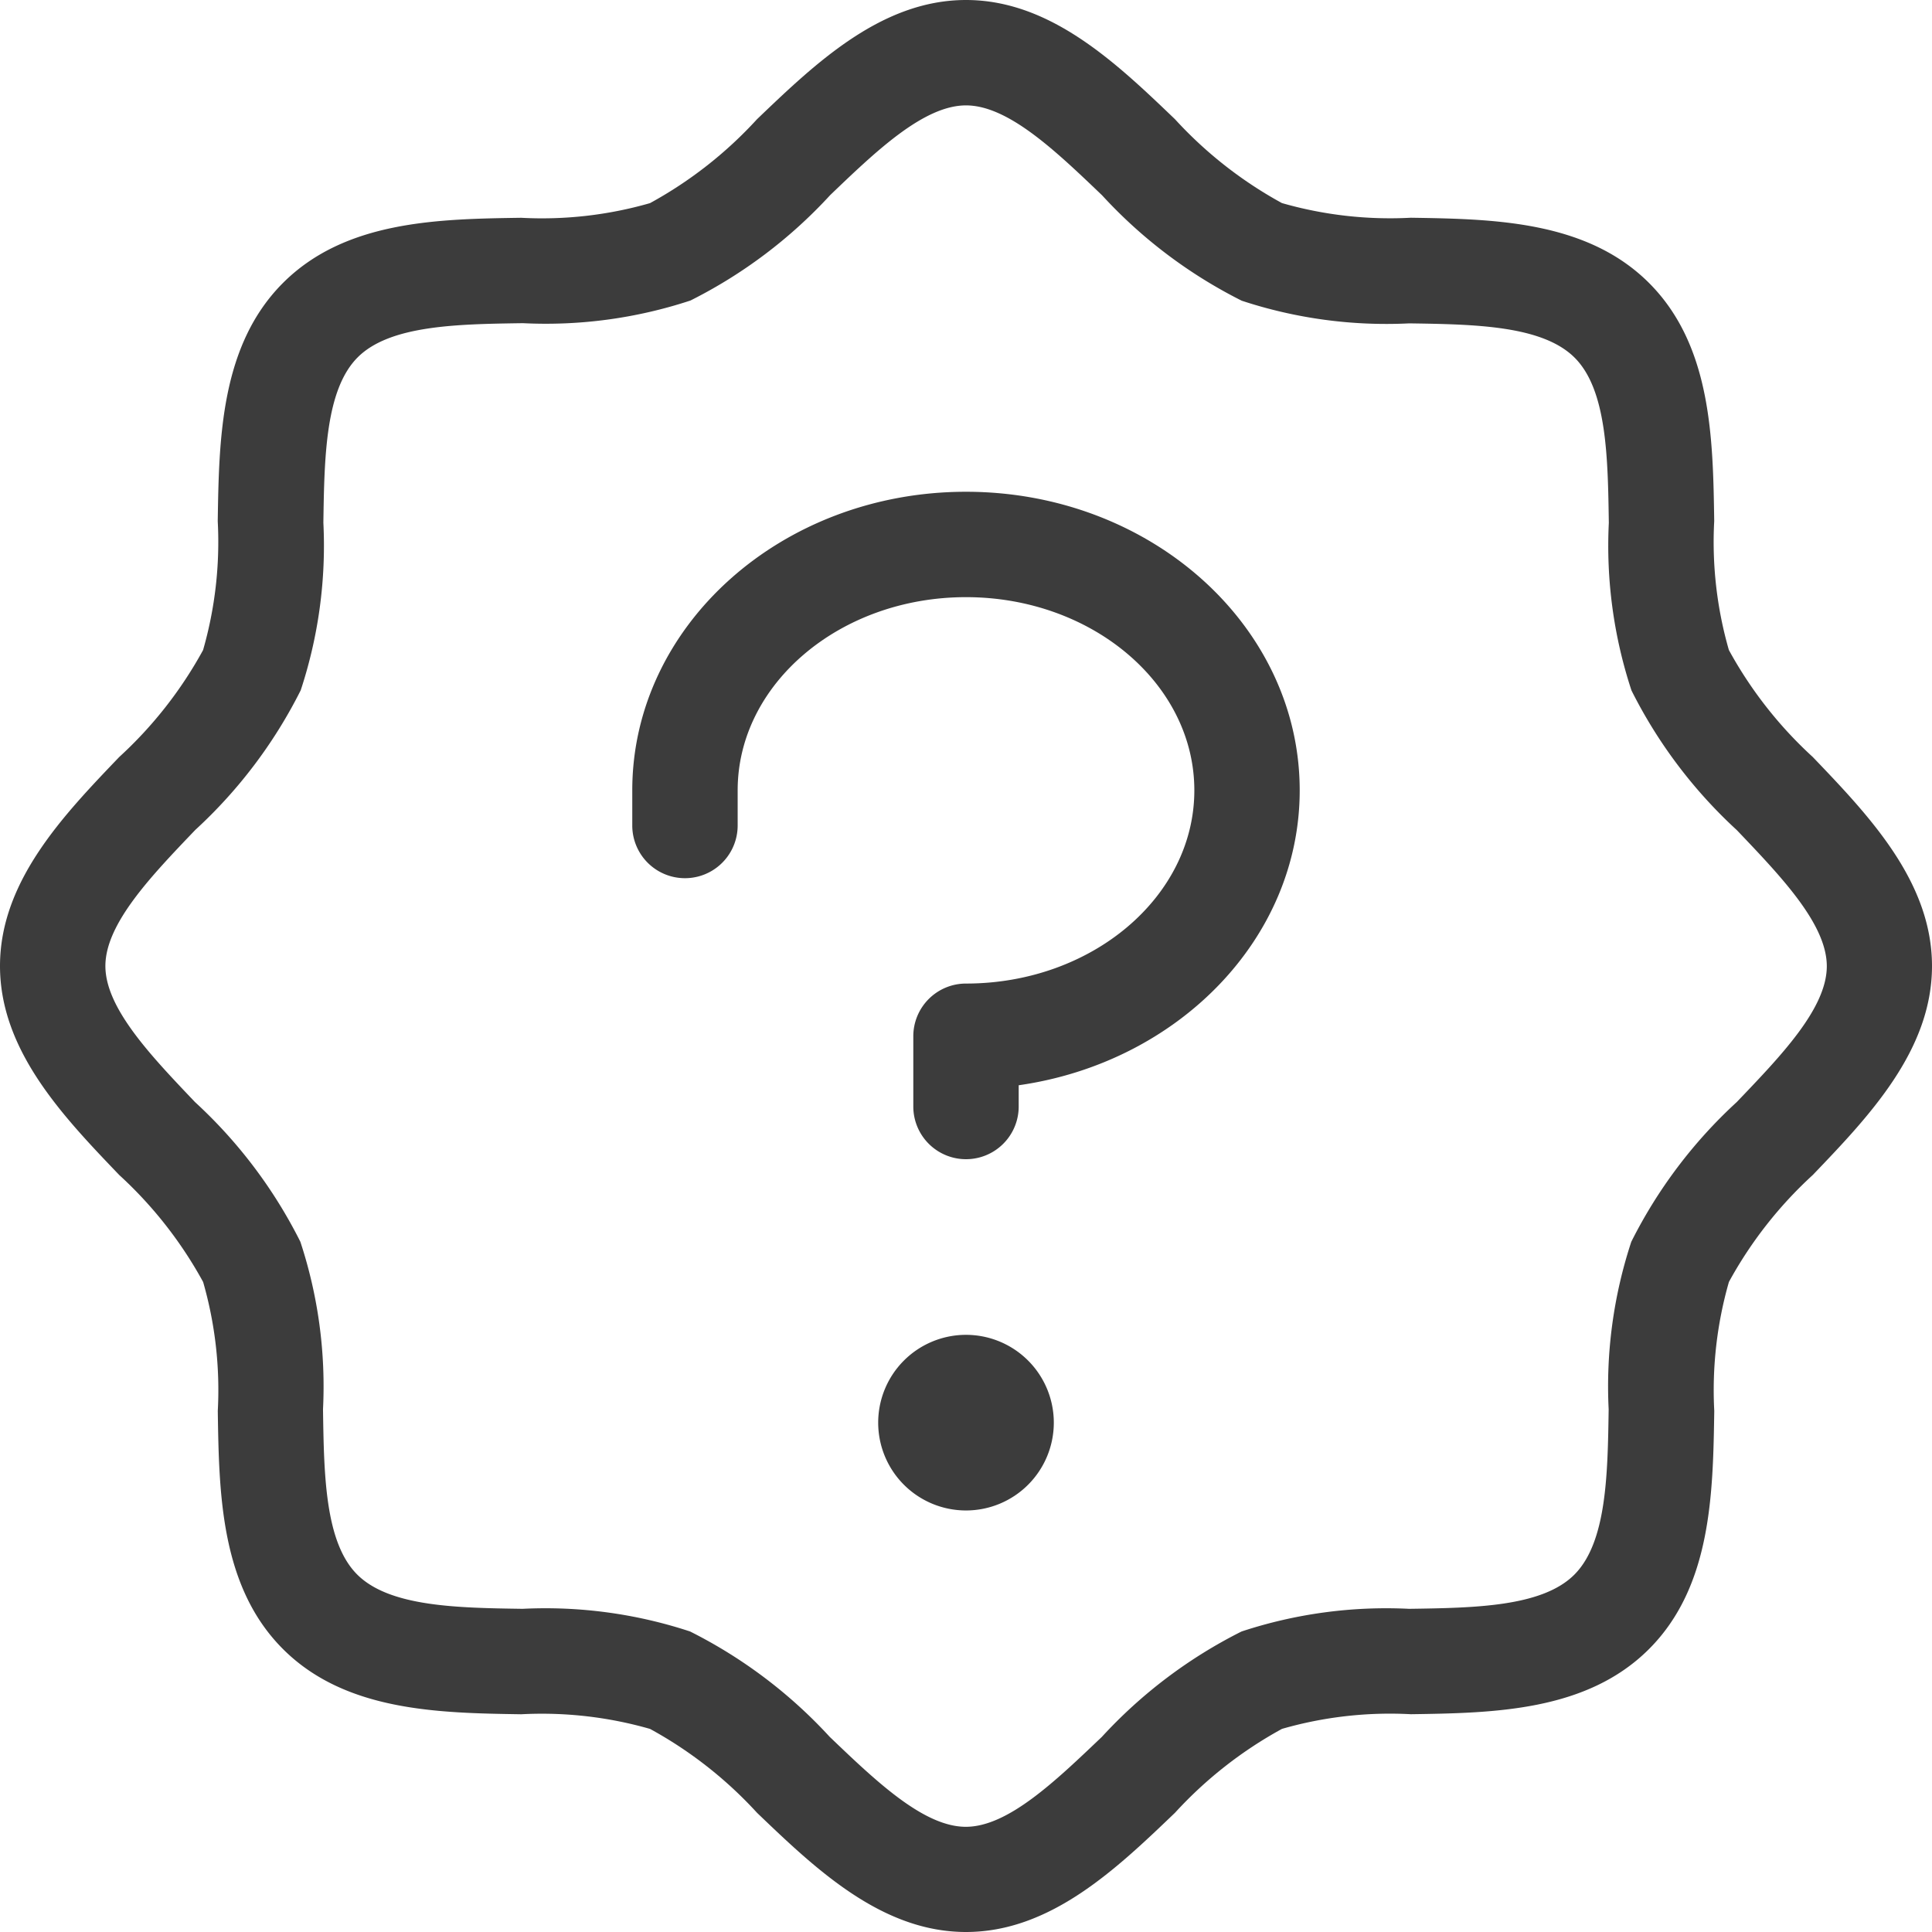
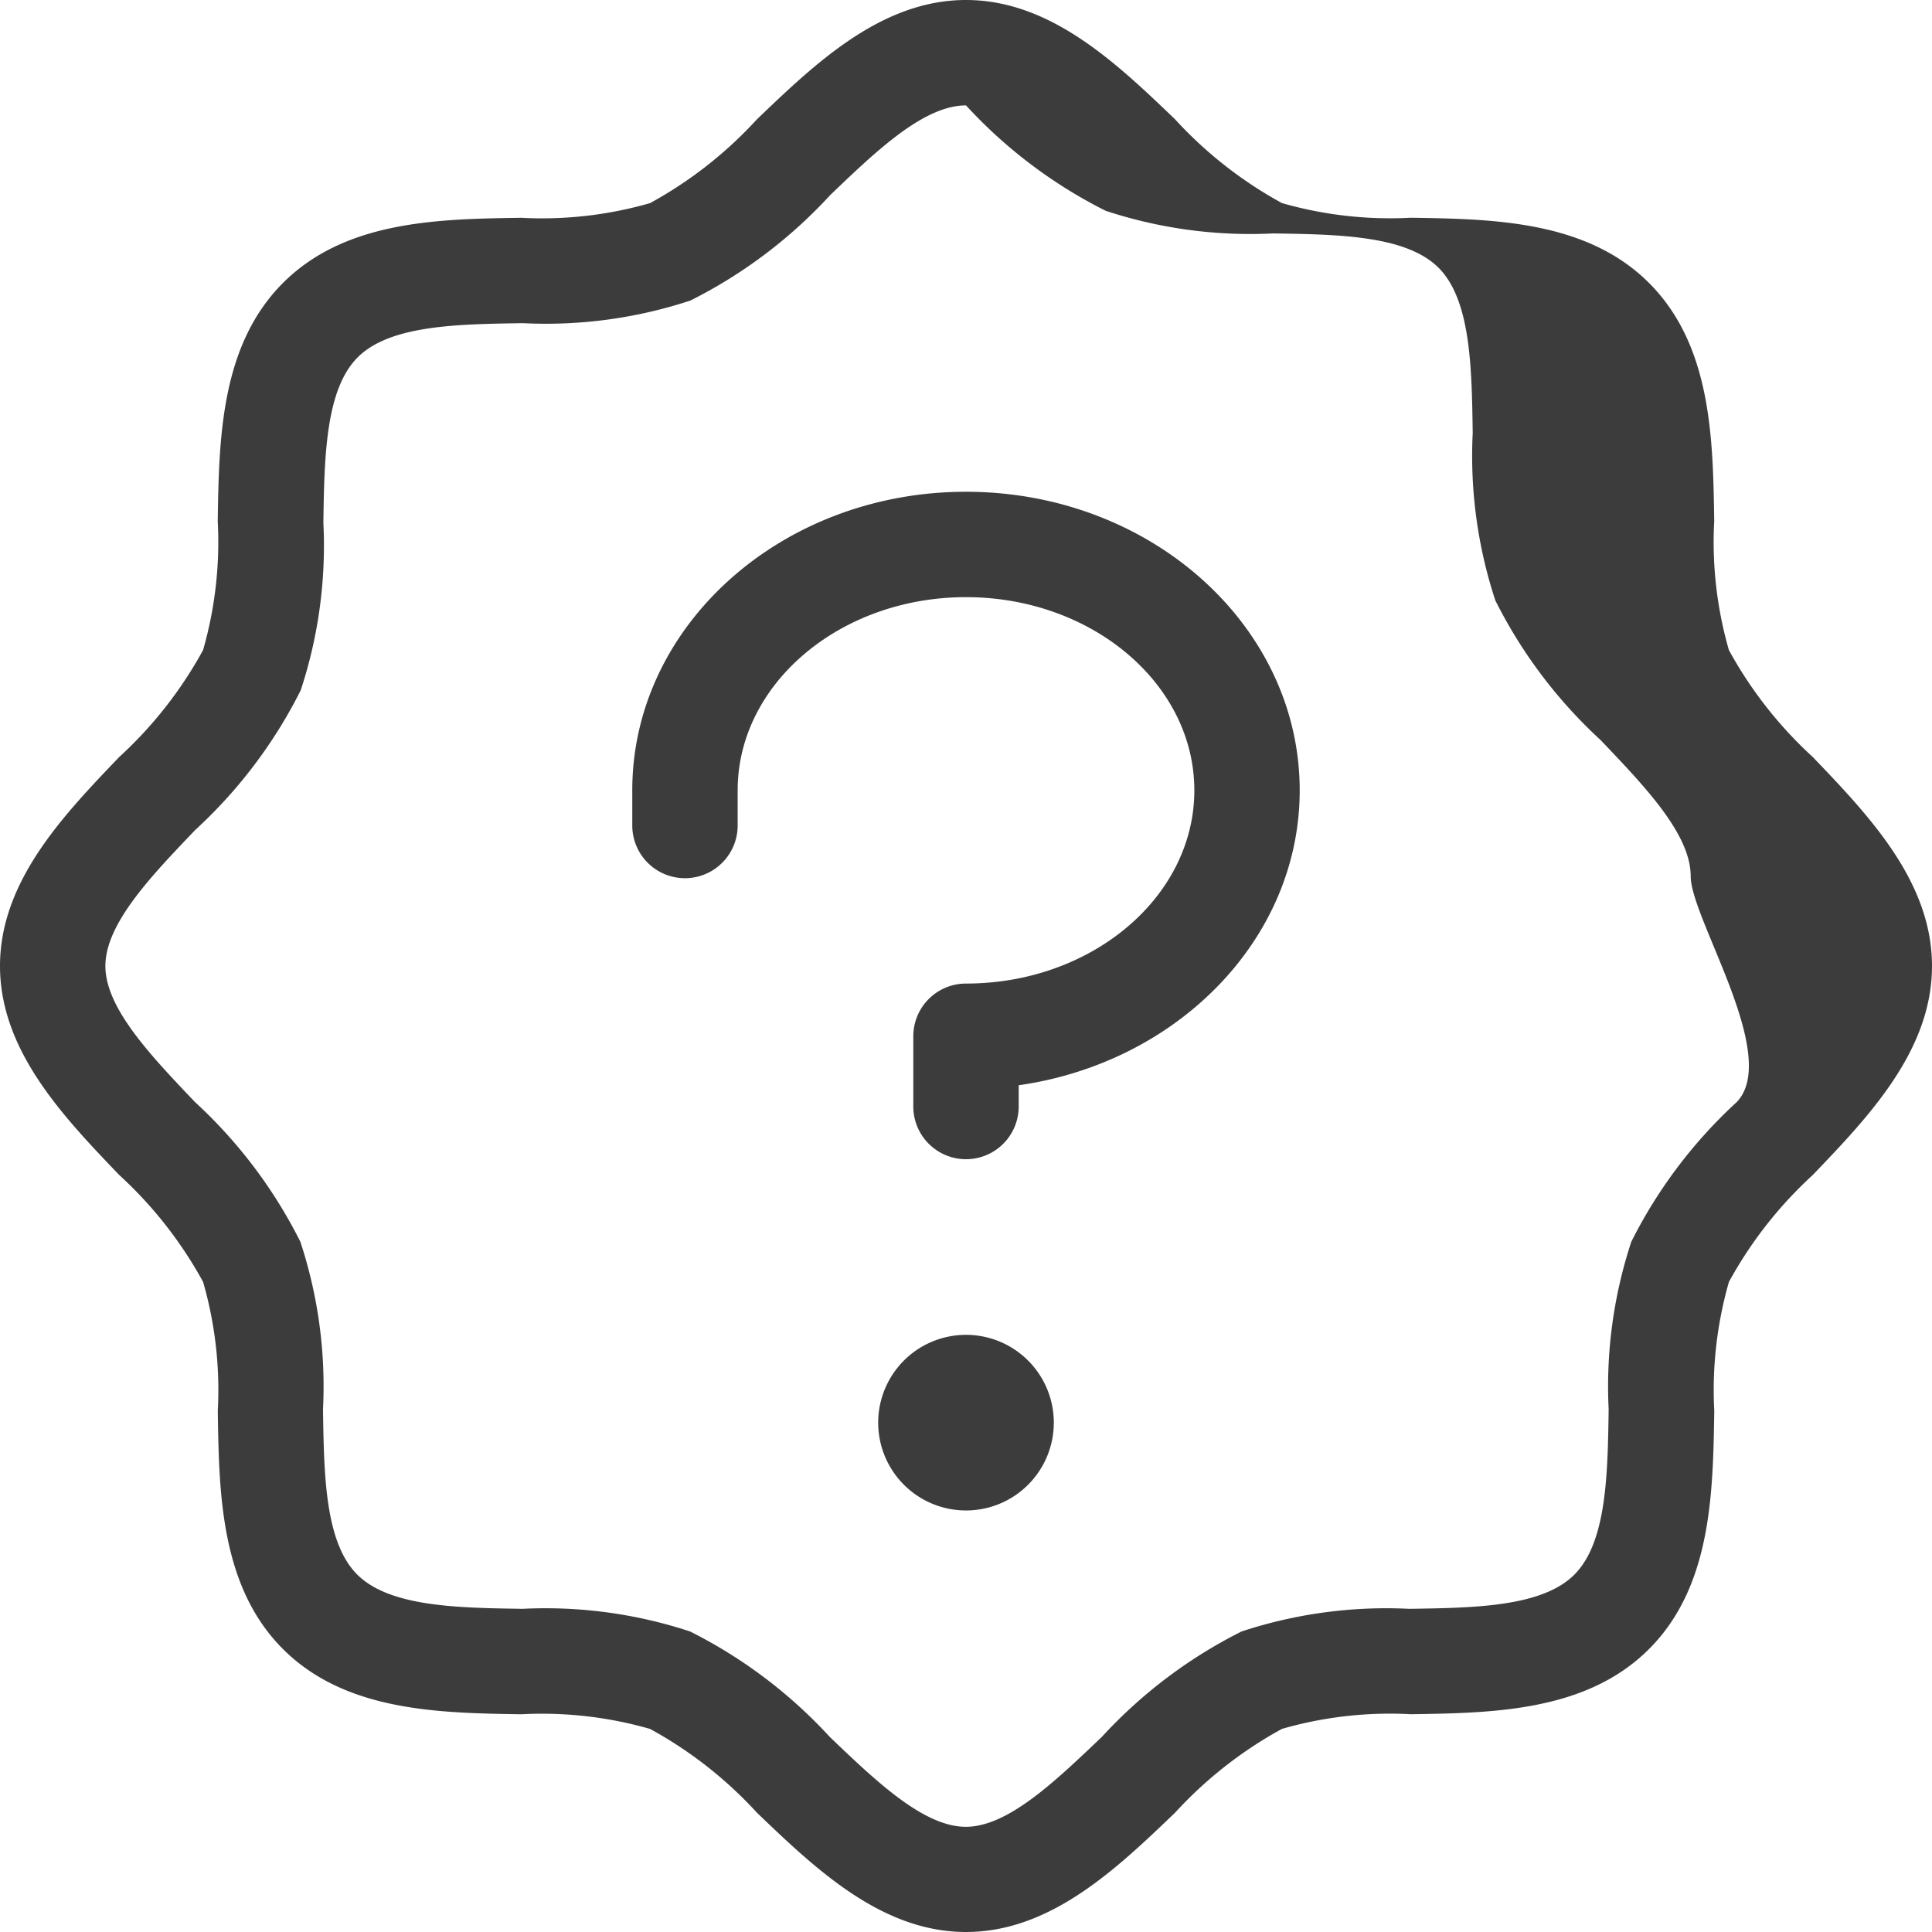
<svg xmlns="http://www.w3.org/2000/svg" width="80" height="80" viewBox="0 0 80 80">
-   <path id="seal-question-light" d="M93.062,49.345a17.148,17.148,0,0,1-3.473-4.429,16.172,16.172,0,0,1-.607-5.338c-.051-3.411-.109-7.273-2.7-9.862s-6.465-2.647-9.862-2.7a16.235,16.235,0,0,1-5.338-.607,17.148,17.148,0,0,1-4.429-3.473C64.24,20.625,61.505,18,58,18s-6.24,2.625-8.655,4.938a17.148,17.148,0,0,1-4.429,3.473,16.172,16.172,0,0,1-5.338.607c-3.411.051-7.273.109-9.862,2.7s-2.647,6.465-2.7,9.862a16.235,16.235,0,0,1-.607,5.338,17.148,17.148,0,0,1-3.473,4.429C20.625,51.76,18,54.495,18,58s2.625,6.24,4.938,8.655a17.148,17.148,0,0,1,3.473,4.429,16.172,16.172,0,0,1,.607,5.338c.051,3.411.109,7.273,2.7,9.862s6.465,2.647,9.862,2.7a16.235,16.235,0,0,1,5.338.607,17.148,17.148,0,0,1,4.429,3.473C51.76,95.375,54.495,98,58,98s6.24-2.625,8.655-4.938a17.149,17.149,0,0,1,4.429-3.473,16.172,16.172,0,0,1,5.338-.607c3.411-.051,7.273-.109,9.862-2.7s2.647-6.451,2.7-9.862a16.235,16.235,0,0,1,.607-5.338,17.148,17.148,0,0,1,3.473-4.429C95.375,64.24,98,61.505,98,58S95.375,51.76,93.062,49.345ZM89.913,63.636a20.046,20.046,0,0,0-4.364,5.782,19.119,19.119,0,0,0-.938,6.938c-.04,2.705-.084,5.505-1.418,6.844s-4.138,1.378-6.844,1.418a19.119,19.119,0,0,0-6.938.938,20.044,20.044,0,0,0-5.785,4.364c-1.909,1.818-3.884,3.724-5.633,3.724s-3.724-1.895-5.636-3.724a20.046,20.046,0,0,0-5.782-4.364,19.119,19.119,0,0,0-6.938-.938c-2.705-.04-5.505-.084-6.844-1.418s-1.378-4.138-1.418-6.844a19.119,19.119,0,0,0-.938-6.938,20.044,20.044,0,0,0-4.364-5.785c-1.815-1.909-3.709-3.884-3.709-5.633s1.895-3.724,3.724-5.636a20.046,20.046,0,0,0,4.364-5.782,19.119,19.119,0,0,0,.938-6.938c.04-2.705.084-5.505,1.418-6.844s4.138-1.378,6.844-1.418a19.119,19.119,0,0,0,6.938-.938,20.044,20.044,0,0,0,5.785-4.364c1.9-1.822,3.876-3.716,5.625-3.716s3.724,1.895,5.636,3.724a20.046,20.046,0,0,0,5.782,4.364,19.119,19.119,0,0,0,6.938.938c2.705.04,5.505.084,6.844,1.418s1.378,4.138,1.418,6.844a19.119,19.119,0,0,0,.938,6.938,20.044,20.044,0,0,0,4.364,5.785c1.818,1.909,3.724,3.884,3.724,5.633S91.742,61.724,89.913,63.636ZM61.636,76.909A3.636,3.636,0,1,1,58,73.273,3.636,3.636,0,0,1,61.636,76.909ZM71.818,50.727c0,6.153-5.051,11.273-11.636,12.211v.88a2.182,2.182,0,1,1-4.364,0V60.909A2.182,2.182,0,0,1,58,58.727c5.215,0,9.455-3.589,9.455-8s-4.24-8-9.455-8-9.455,3.589-9.455,8v1.455a2.182,2.182,0,0,1-4.364,0V50.727c0-6.818,6.182-12.364,13.818-12.364S71.818,43.909,71.818,50.727Z" transform="translate(-18 -18)" fill="#3c3c3c" />
+   <path id="seal-question-light" d="M93.062,49.345a17.148,17.148,0,0,1-3.473-4.429,16.172,16.172,0,0,1-.607-5.338c-.051-3.411-.109-7.273-2.7-9.862s-6.465-2.647-9.862-2.7a16.235,16.235,0,0,1-5.338-.607,17.148,17.148,0,0,1-4.429-3.473C64.24,20.625,61.505,18,58,18s-6.24,2.625-8.655,4.938a17.148,17.148,0,0,1-4.429,3.473,16.172,16.172,0,0,1-5.338.607c-3.411.051-7.273.109-9.862,2.7s-2.647,6.465-2.7,9.862a16.235,16.235,0,0,1-.607,5.338,17.148,17.148,0,0,1-3.473,4.429C20.625,51.76,18,54.495,18,58s2.625,6.24,4.938,8.655a17.148,17.148,0,0,1,3.473,4.429,16.172,16.172,0,0,1,.607,5.338c.051,3.411.109,7.273,2.7,9.862s6.465,2.647,9.862,2.7a16.235,16.235,0,0,1,5.338.607,17.148,17.148,0,0,1,4.429,3.473C51.76,95.375,54.495,98,58,98s6.24-2.625,8.655-4.938a17.149,17.149,0,0,1,4.429-3.473,16.172,16.172,0,0,1,5.338-.607c3.411-.051,7.273-.109,9.862-2.7s2.647-6.451,2.7-9.862a16.235,16.235,0,0,1,.607-5.338,17.148,17.148,0,0,1,3.473-4.429C95.375,64.24,98,61.505,98,58S95.375,51.76,93.062,49.345ZM89.913,63.636a20.046,20.046,0,0,0-4.364,5.782,19.119,19.119,0,0,0-.938,6.938c-.04,2.705-.084,5.505-1.418,6.844s-4.138,1.378-6.844,1.418a19.119,19.119,0,0,0-6.938.938,20.044,20.044,0,0,0-5.785,4.364c-1.909,1.818-3.884,3.724-5.633,3.724s-3.724-1.895-5.636-3.724a20.046,20.046,0,0,0-5.782-4.364,19.119,19.119,0,0,0-6.938-.938c-2.705-.04-5.505-.084-6.844-1.418s-1.378-4.138-1.418-6.844a19.119,19.119,0,0,0-.938-6.938,20.044,20.044,0,0,0-4.364-5.785c-1.815-1.909-3.709-3.884-3.709-5.633s1.895-3.724,3.724-5.636a20.046,20.046,0,0,0,4.364-5.782,19.119,19.119,0,0,0,.938-6.938c.04-2.705.084-5.505,1.418-6.844s4.138-1.378,6.844-1.418a19.119,19.119,0,0,0,6.938-.938,20.044,20.044,0,0,0,5.785-4.364c1.9-1.822,3.876-3.716,5.625-3.716a20.046,20.046,0,0,0,5.782,4.364,19.119,19.119,0,0,0,6.938.938c2.705.04,5.505.084,6.844,1.418s1.378,4.138,1.418,6.844a19.119,19.119,0,0,0,.938,6.938,20.044,20.044,0,0,0,4.364,5.785c1.818,1.909,3.724,3.884,3.724,5.633S91.742,61.724,89.913,63.636ZM61.636,76.909A3.636,3.636,0,1,1,58,73.273,3.636,3.636,0,0,1,61.636,76.909ZM71.818,50.727c0,6.153-5.051,11.273-11.636,12.211v.88a2.182,2.182,0,1,1-4.364,0V60.909A2.182,2.182,0,0,1,58,58.727c5.215,0,9.455-3.589,9.455-8s-4.24-8-9.455-8-9.455,3.589-9.455,8v1.455a2.182,2.182,0,0,1-4.364,0V50.727c0-6.818,6.182-12.364,13.818-12.364S71.818,43.909,71.818,50.727Z" transform="translate(-18 -18)" fill="#3c3c3c" />
</svg>